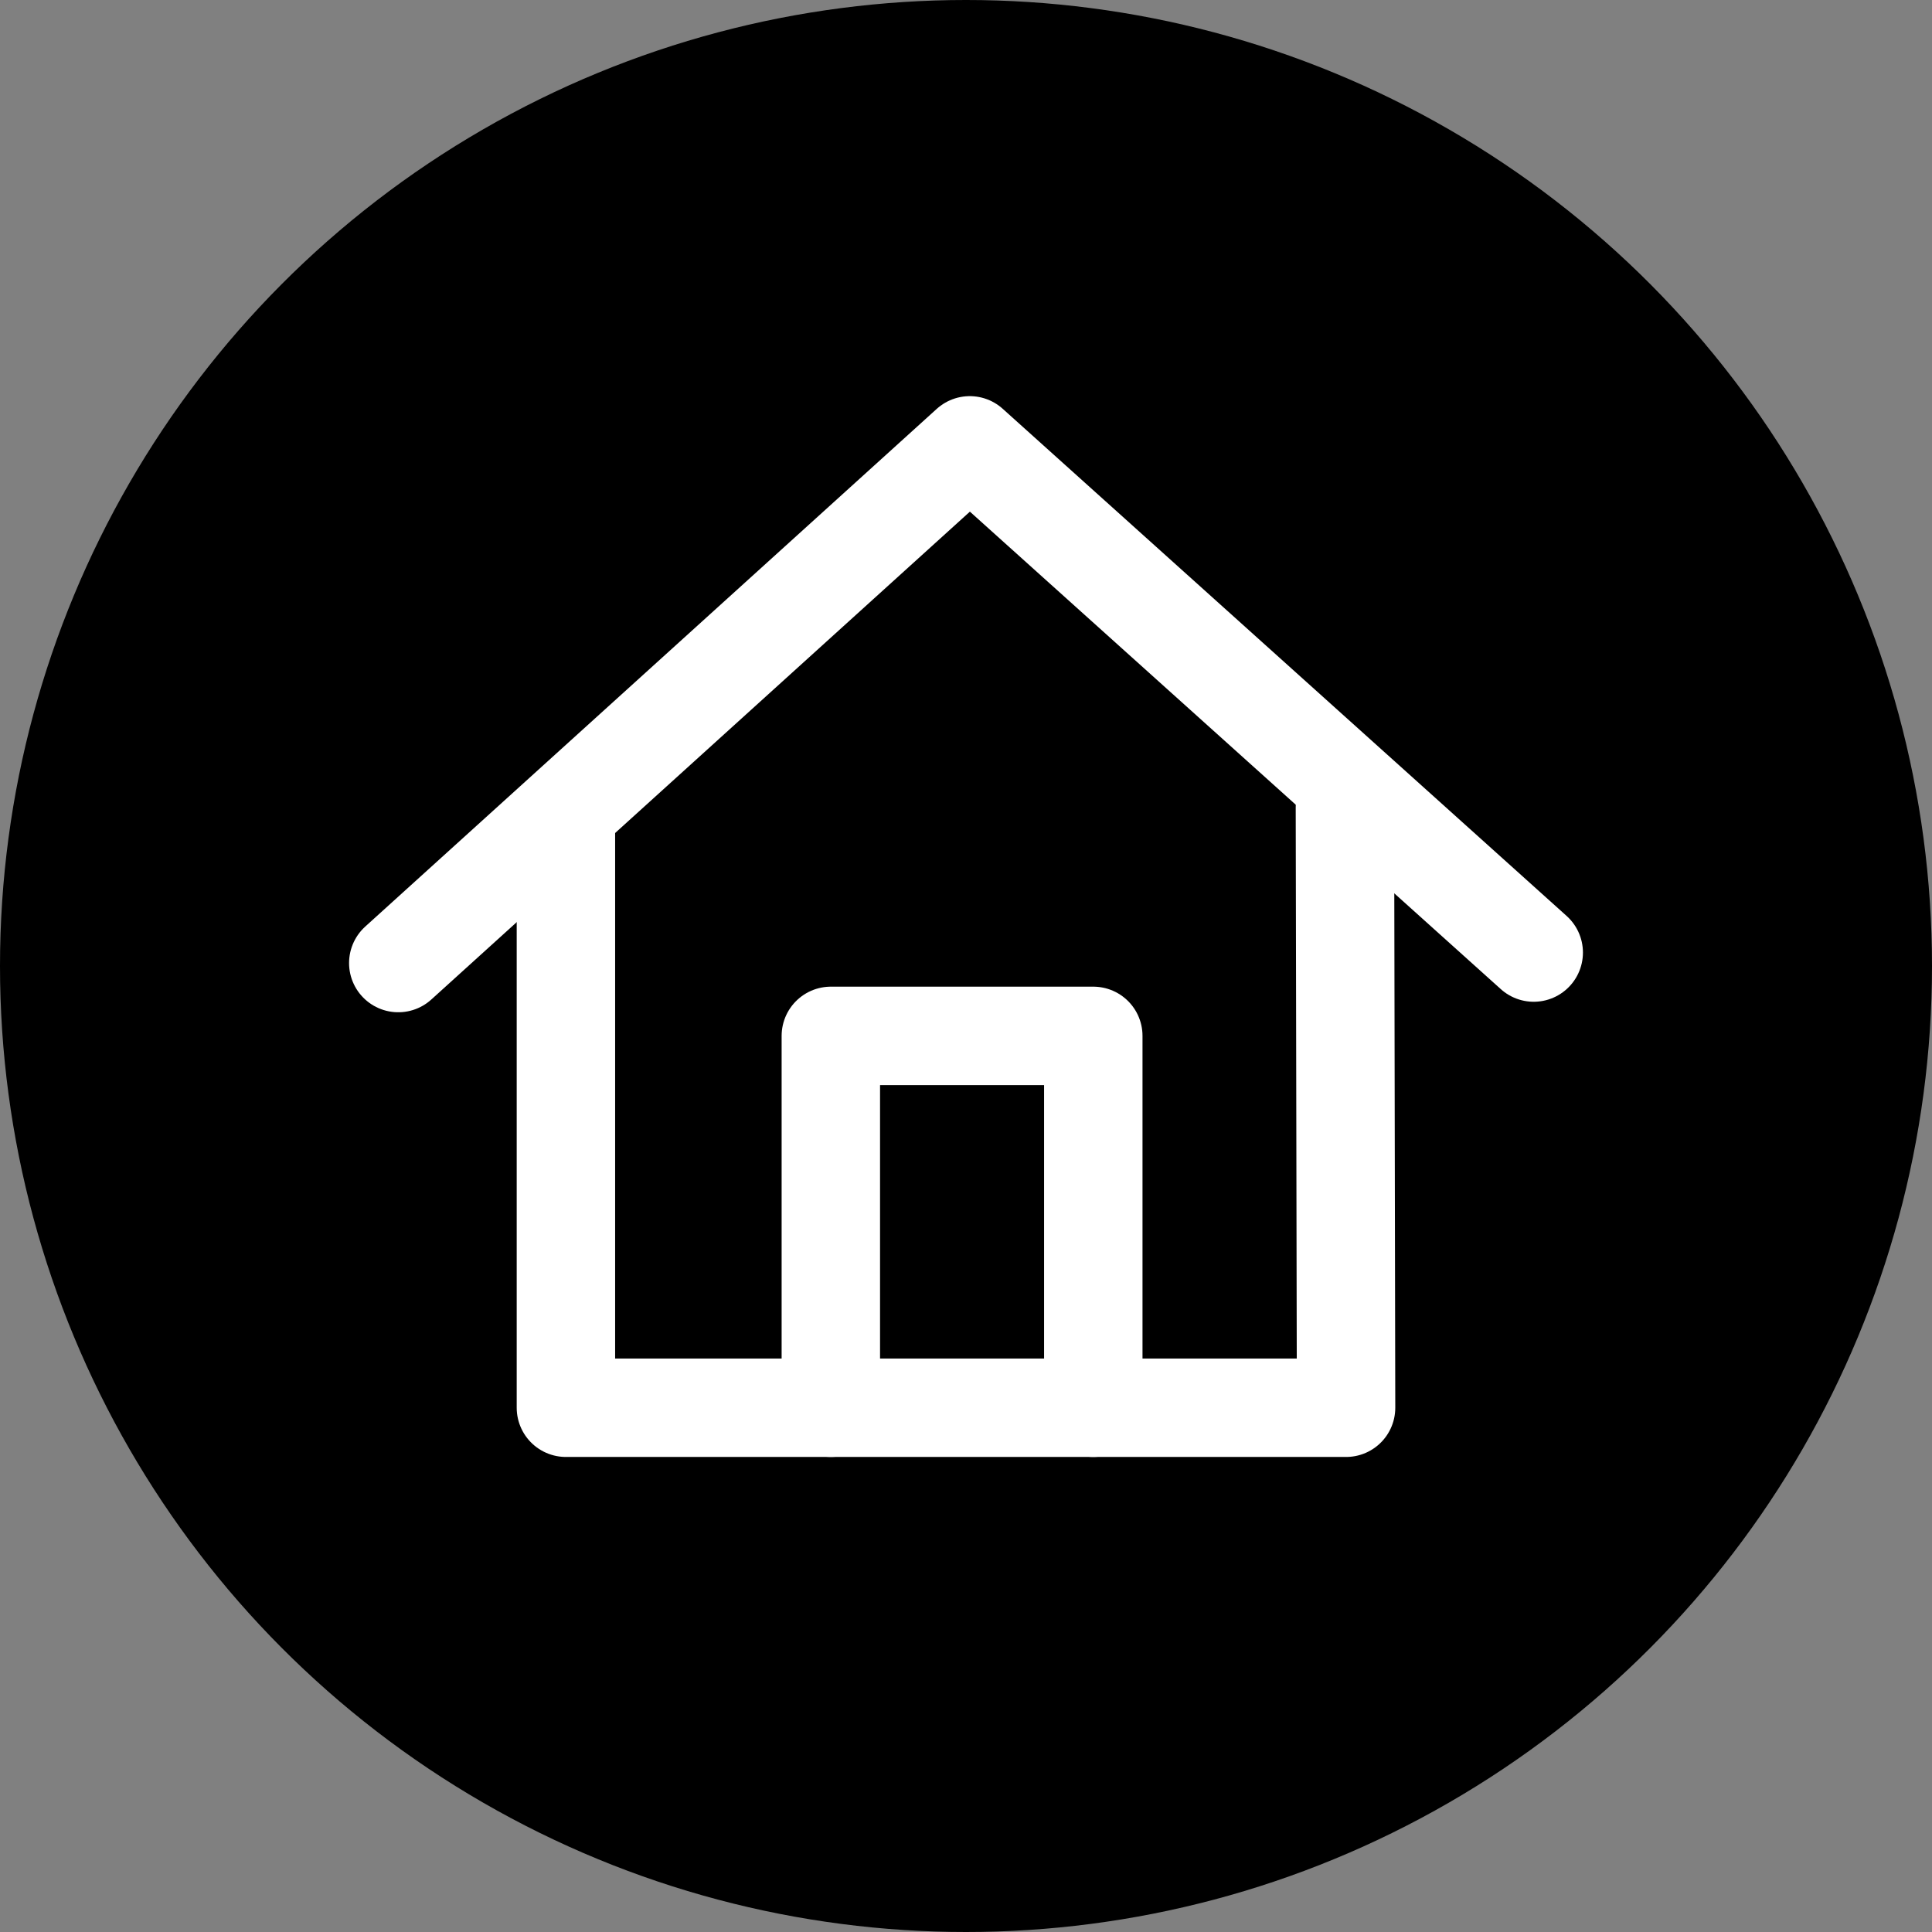
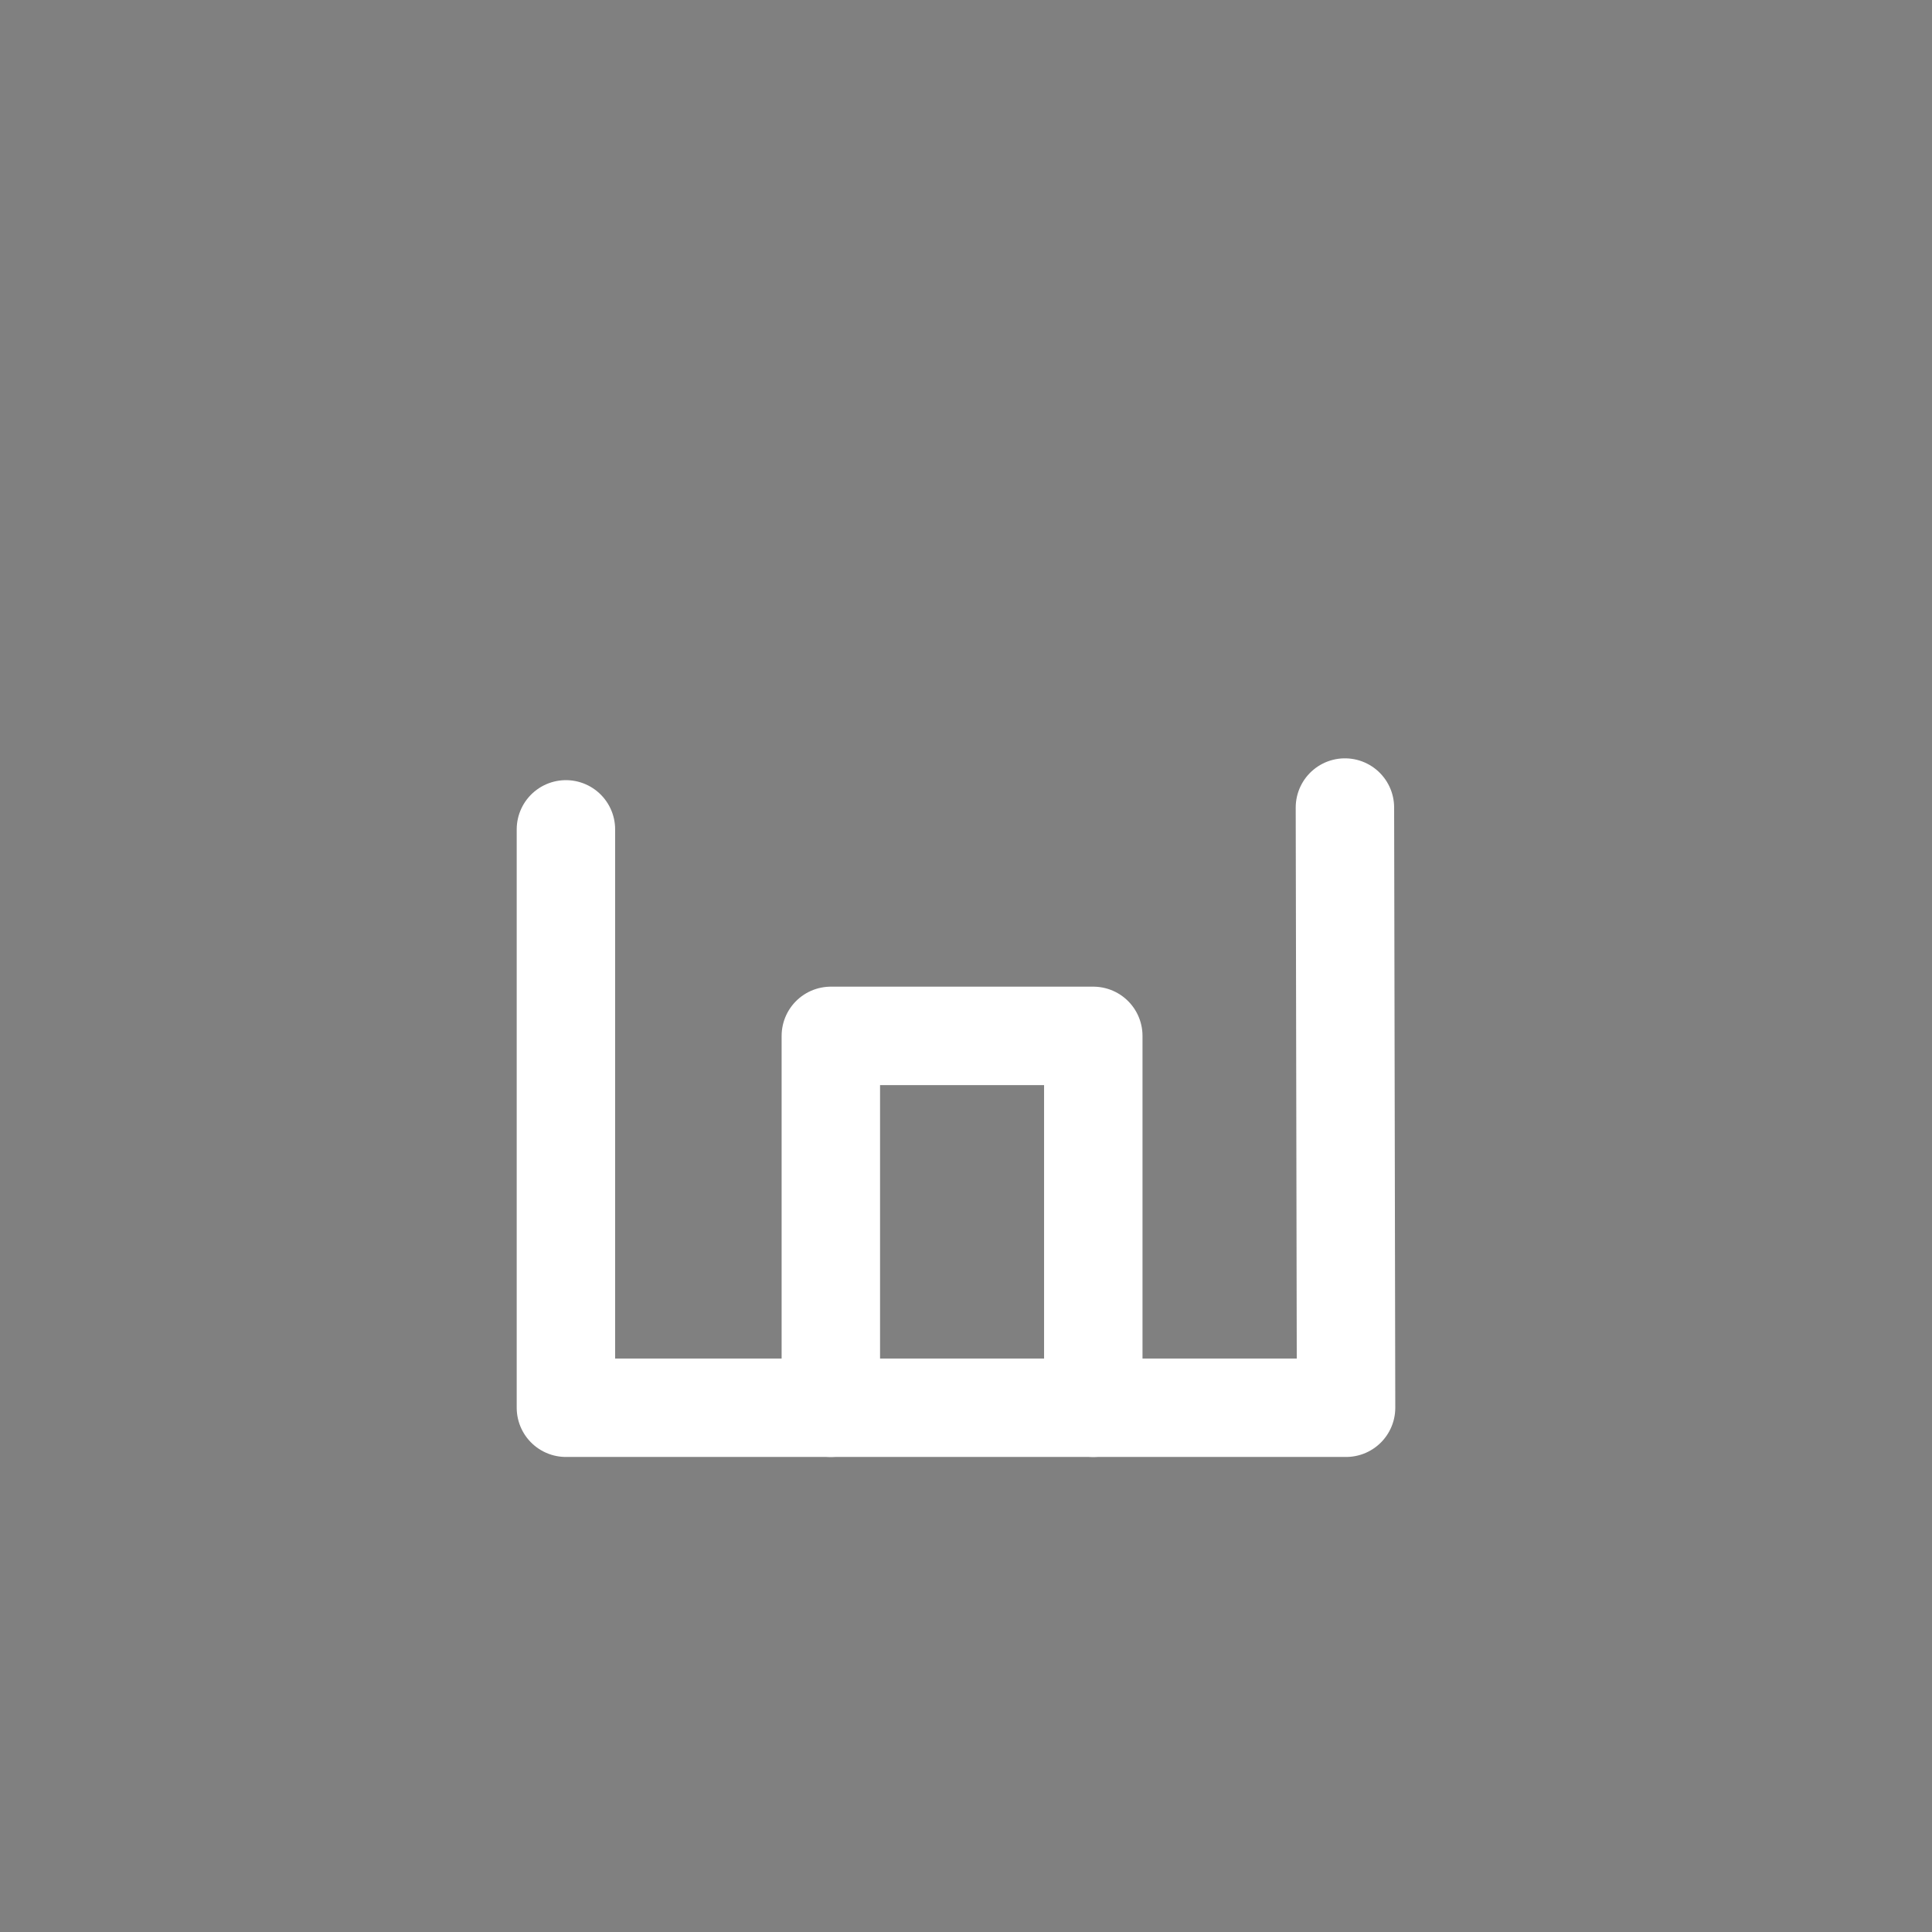
<svg xmlns="http://www.w3.org/2000/svg" viewBox="0 0 117.78 117.78">
  <rect x="0" y="0" width="117.78" height="117.78" fill="#808080" stroke="none" />
  <defs>
    <style>.cls-1{fill:none;stroke:#fff;stroke-linecap:round;stroke-linejoin:round;stroke-width:6px;}</style>
  </defs>
  <g id="レイヤー_2" data-name="レイヤー 2">
    <g id="レイヤー_1-2" data-name="レイヤー 1">
-       <circle cx="58.89" cy="58.89" r="58.89" />
      <polyline class="cls-1" points="34.5 50.56 34.5 85.82 82.06 85.82 81.99 49.23" />
      <polyline class="cls-1" points="50.65 85.82 50.65 63.15 66.65 63.15 66.65 85.82" />
-       <polyline class="cls-1" points="24.28 58.71 59.12 27.15 93.5 58.07" />
    </g>
  </g>
</svg>